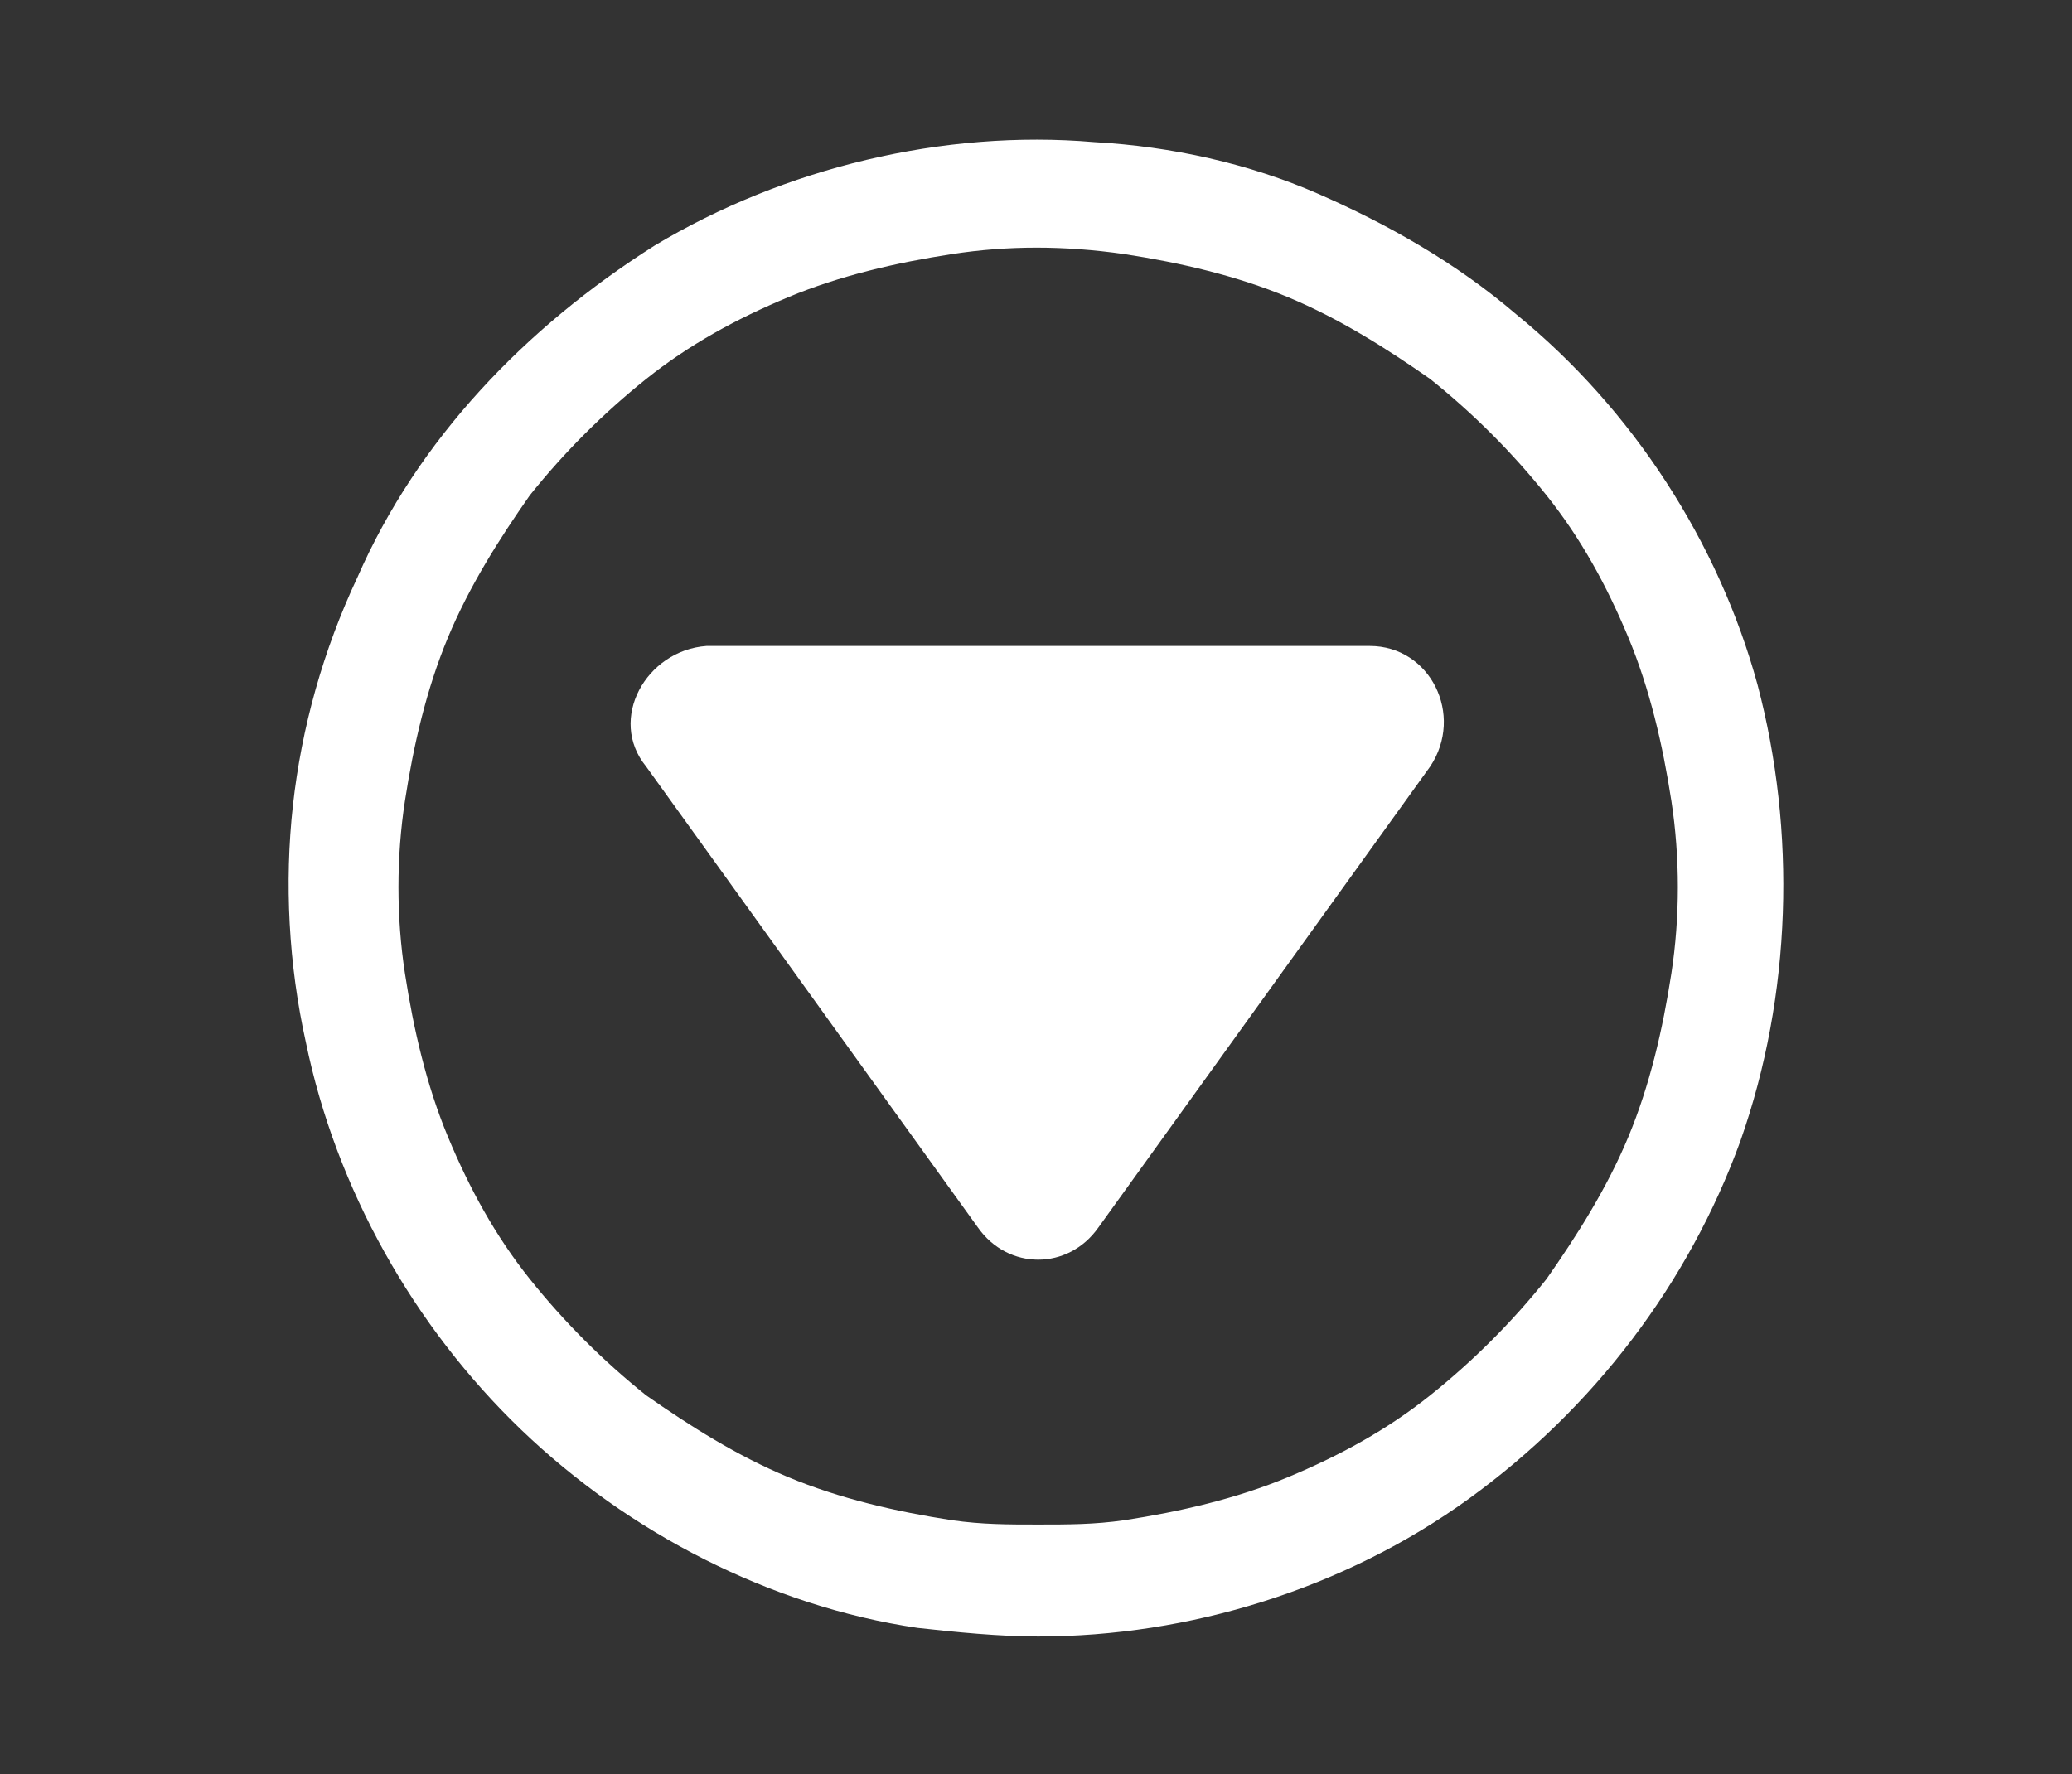
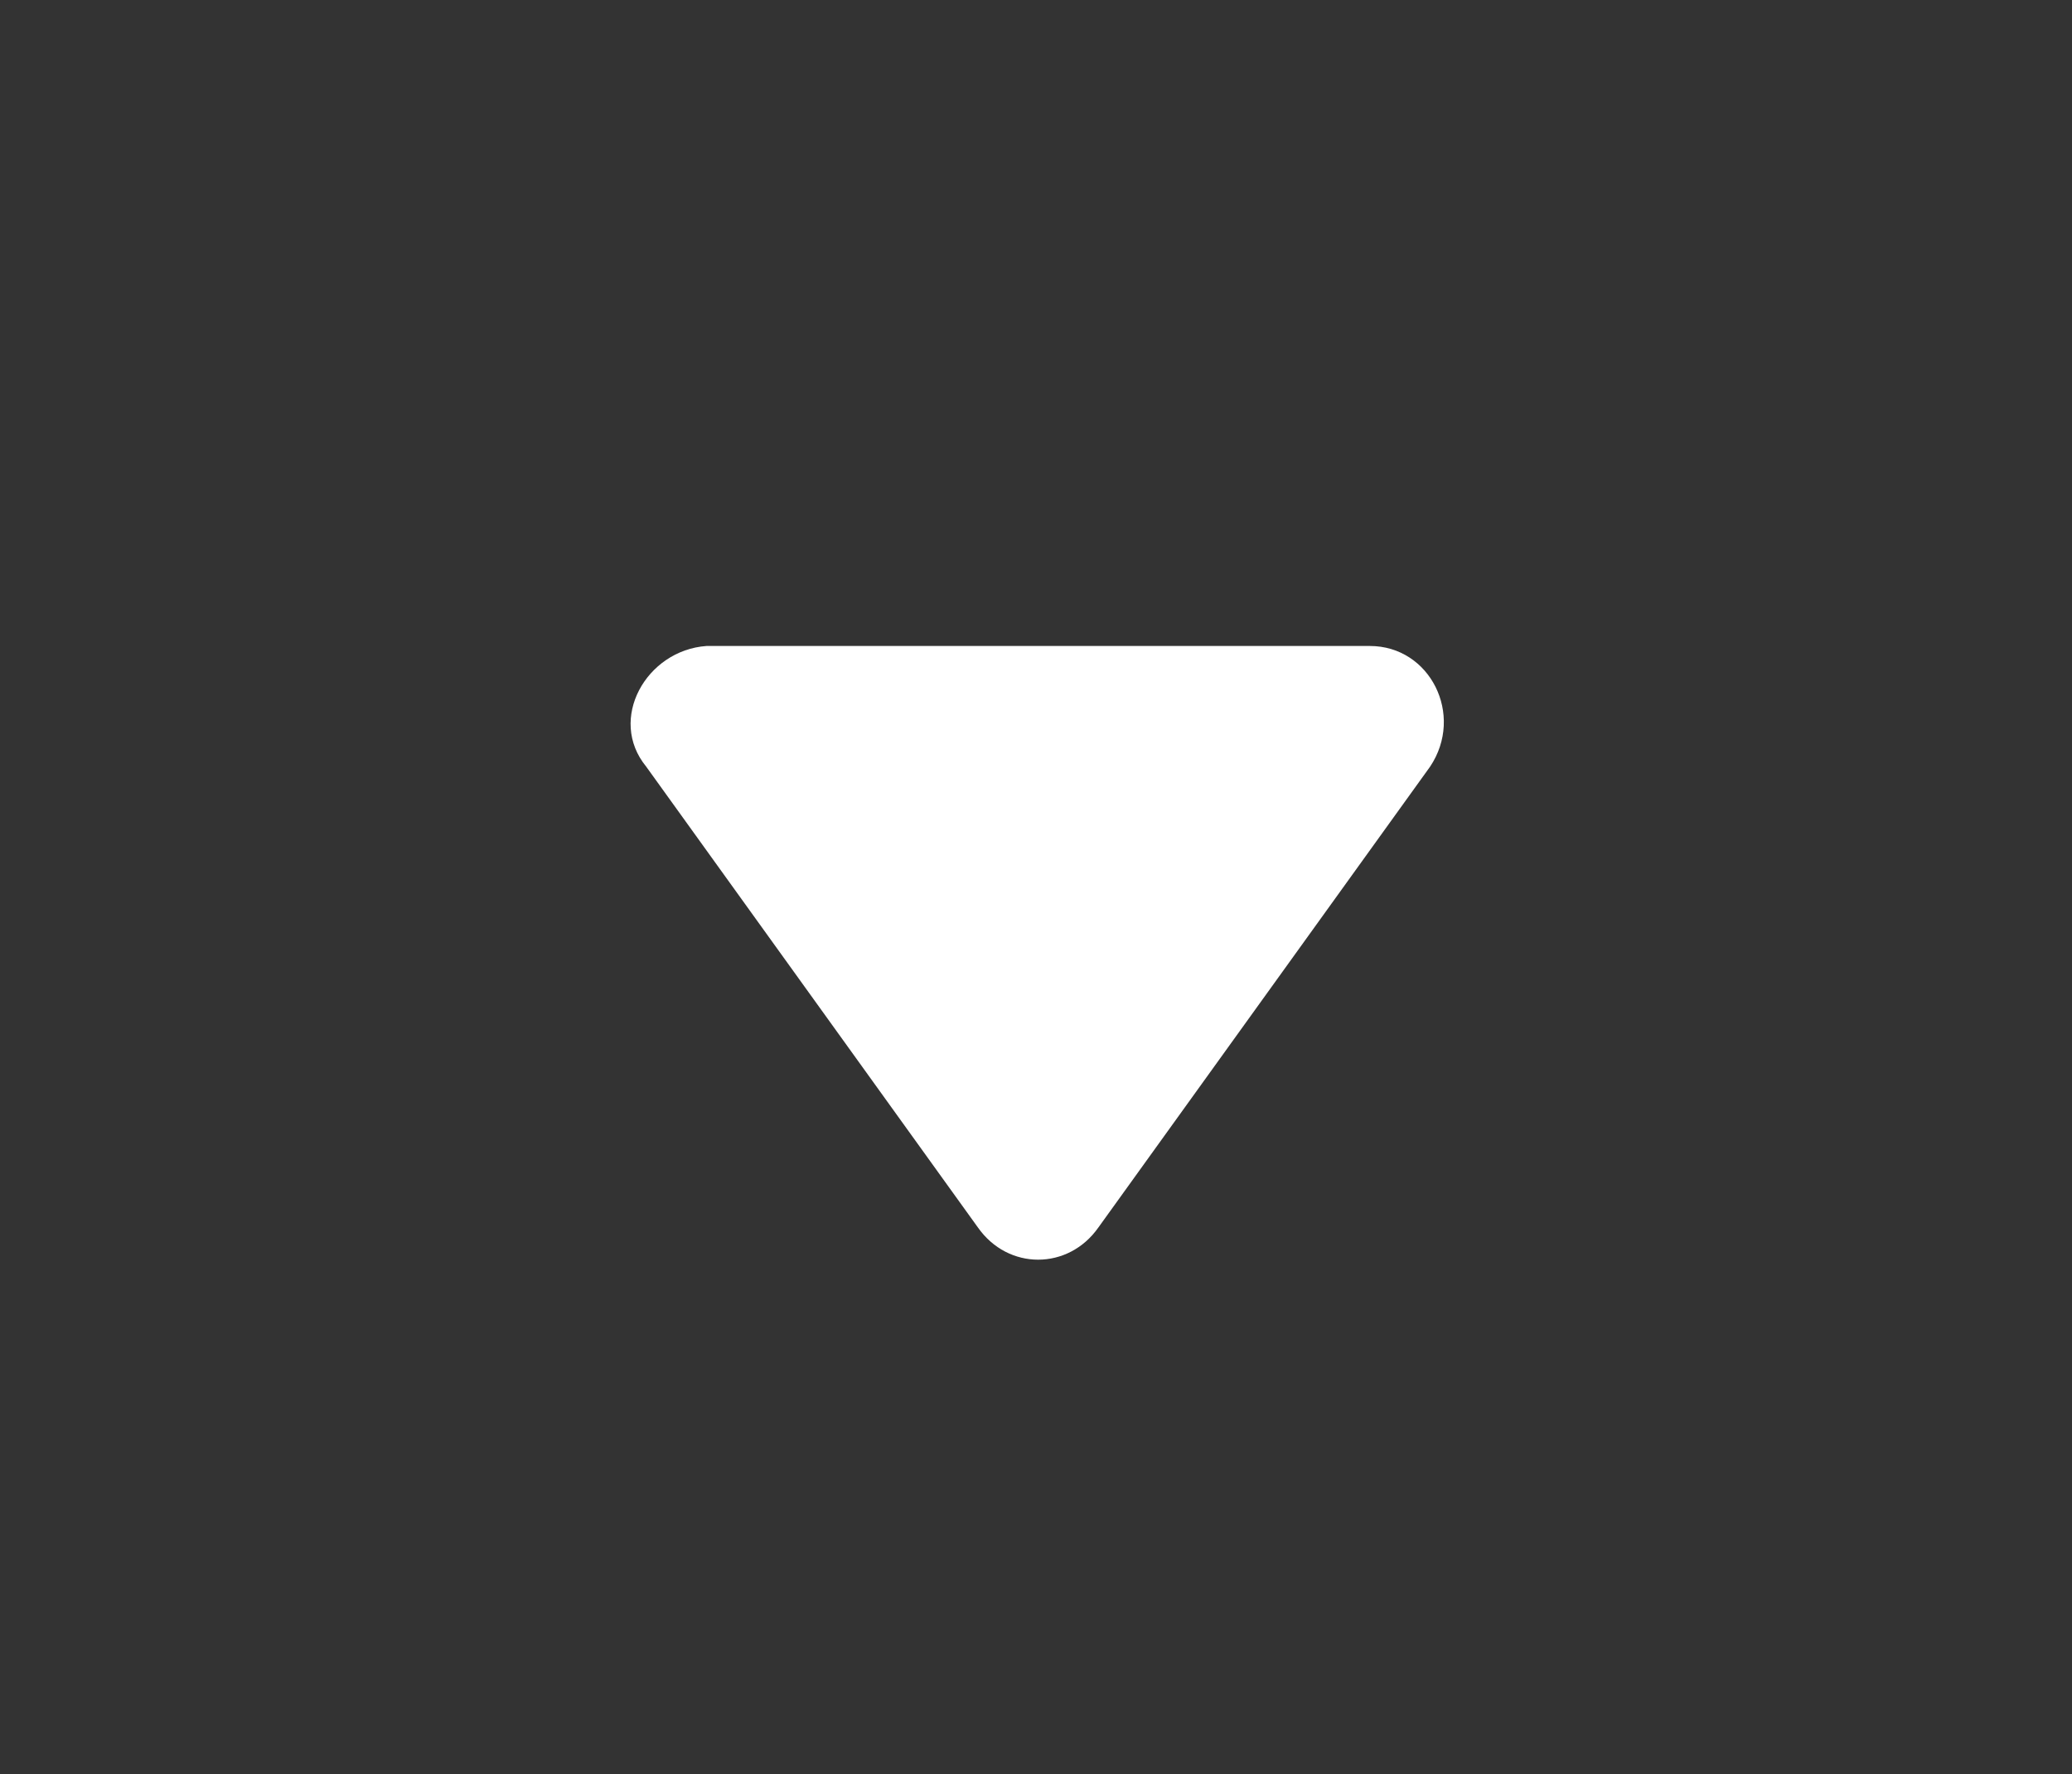
<svg xmlns="http://www.w3.org/2000/svg" version="1.1" viewBox="0 0 48.1 41.2">
  <rect x="0" y="0" width="48.1" height="41.2" fill="#333333" stroke="none" />
  <defs>
    <style>
      .cls-1 {
        fill: #fff;
      }
    </style>
  </defs>
  <g>
    <g id="Ebene_1">
      <g>
        <path class="cls-1" d="M15,17.8l7.7,10.7c.7,1,2.1,1,2.8,0l7.7-10.7c.8-1.2,0-2.8-1.4-2.8h-15.4c-1.4.1-2.3,1.7-1.4,2.8Z" />
-         <path class="cls-1" d="M8.3,13.4c-.8,1.7-1.3,3.5-1.5,5.3-.2,1.8-.1,3.7.3,5.5.7,3.4,2.5,6.6,5,9,2.5,2.4,5.8,4.1,9.2,4.6.9.1,1.9.2,2.8.2,3.5,0,7.1-1.1,10-3.2,2.9-2.1,5.1-5,6.3-8.3,1.2-3.4,1.3-7.2.4-10.6-.9-3.3-2.9-6.4-5.6-8.6-1.4-1.2-3-2.1-4.6-2.8-1.6-.7-3.4-1.1-5.2-1.2-3.5-.3-7.2.6-10.2,2.4-3,1.9-5.5,4.5-6.9,7.7ZM26.1,5.9c1.3.2,2.6.5,3.8,1,1.2.5,2.3,1.2,3.3,1.9,1,.8,1.9,1.7,2.7,2.7s1.4,2.1,1.9,3.3.8,2.5,1,3.8c.2,1.3.2,2.7,0,4s-.5,2.6-1,3.8c-.5,1.2-1.2,2.3-1.9,3.3-.8,1-1.7,1.9-2.7,2.7s-2.1,1.4-3.3,1.9c-1.2.5-2.5.8-3.8,1-.7.1-1.3.1-2,.1s-1.3,0-2-.1c-1.3-.2-2.6-.5-3.8-1-1.2-.5-2.3-1.2-3.3-1.9-1-.8-1.9-1.7-2.7-2.7s-1.4-2.1-1.9-3.3c-.5-1.2-.8-2.5-1-3.8s-.2-2.7,0-4,.5-2.6,1-3.8,1.2-2.3,1.9-3.3c.8-1,1.7-1.9,2.7-2.7,1-.8,2.1-1.4,3.3-1.9s2.5-.8,3.8-1c1.3-.2,2.6-.2,4,0Z" />
      </g>
    </g>
  </g>
</svg>